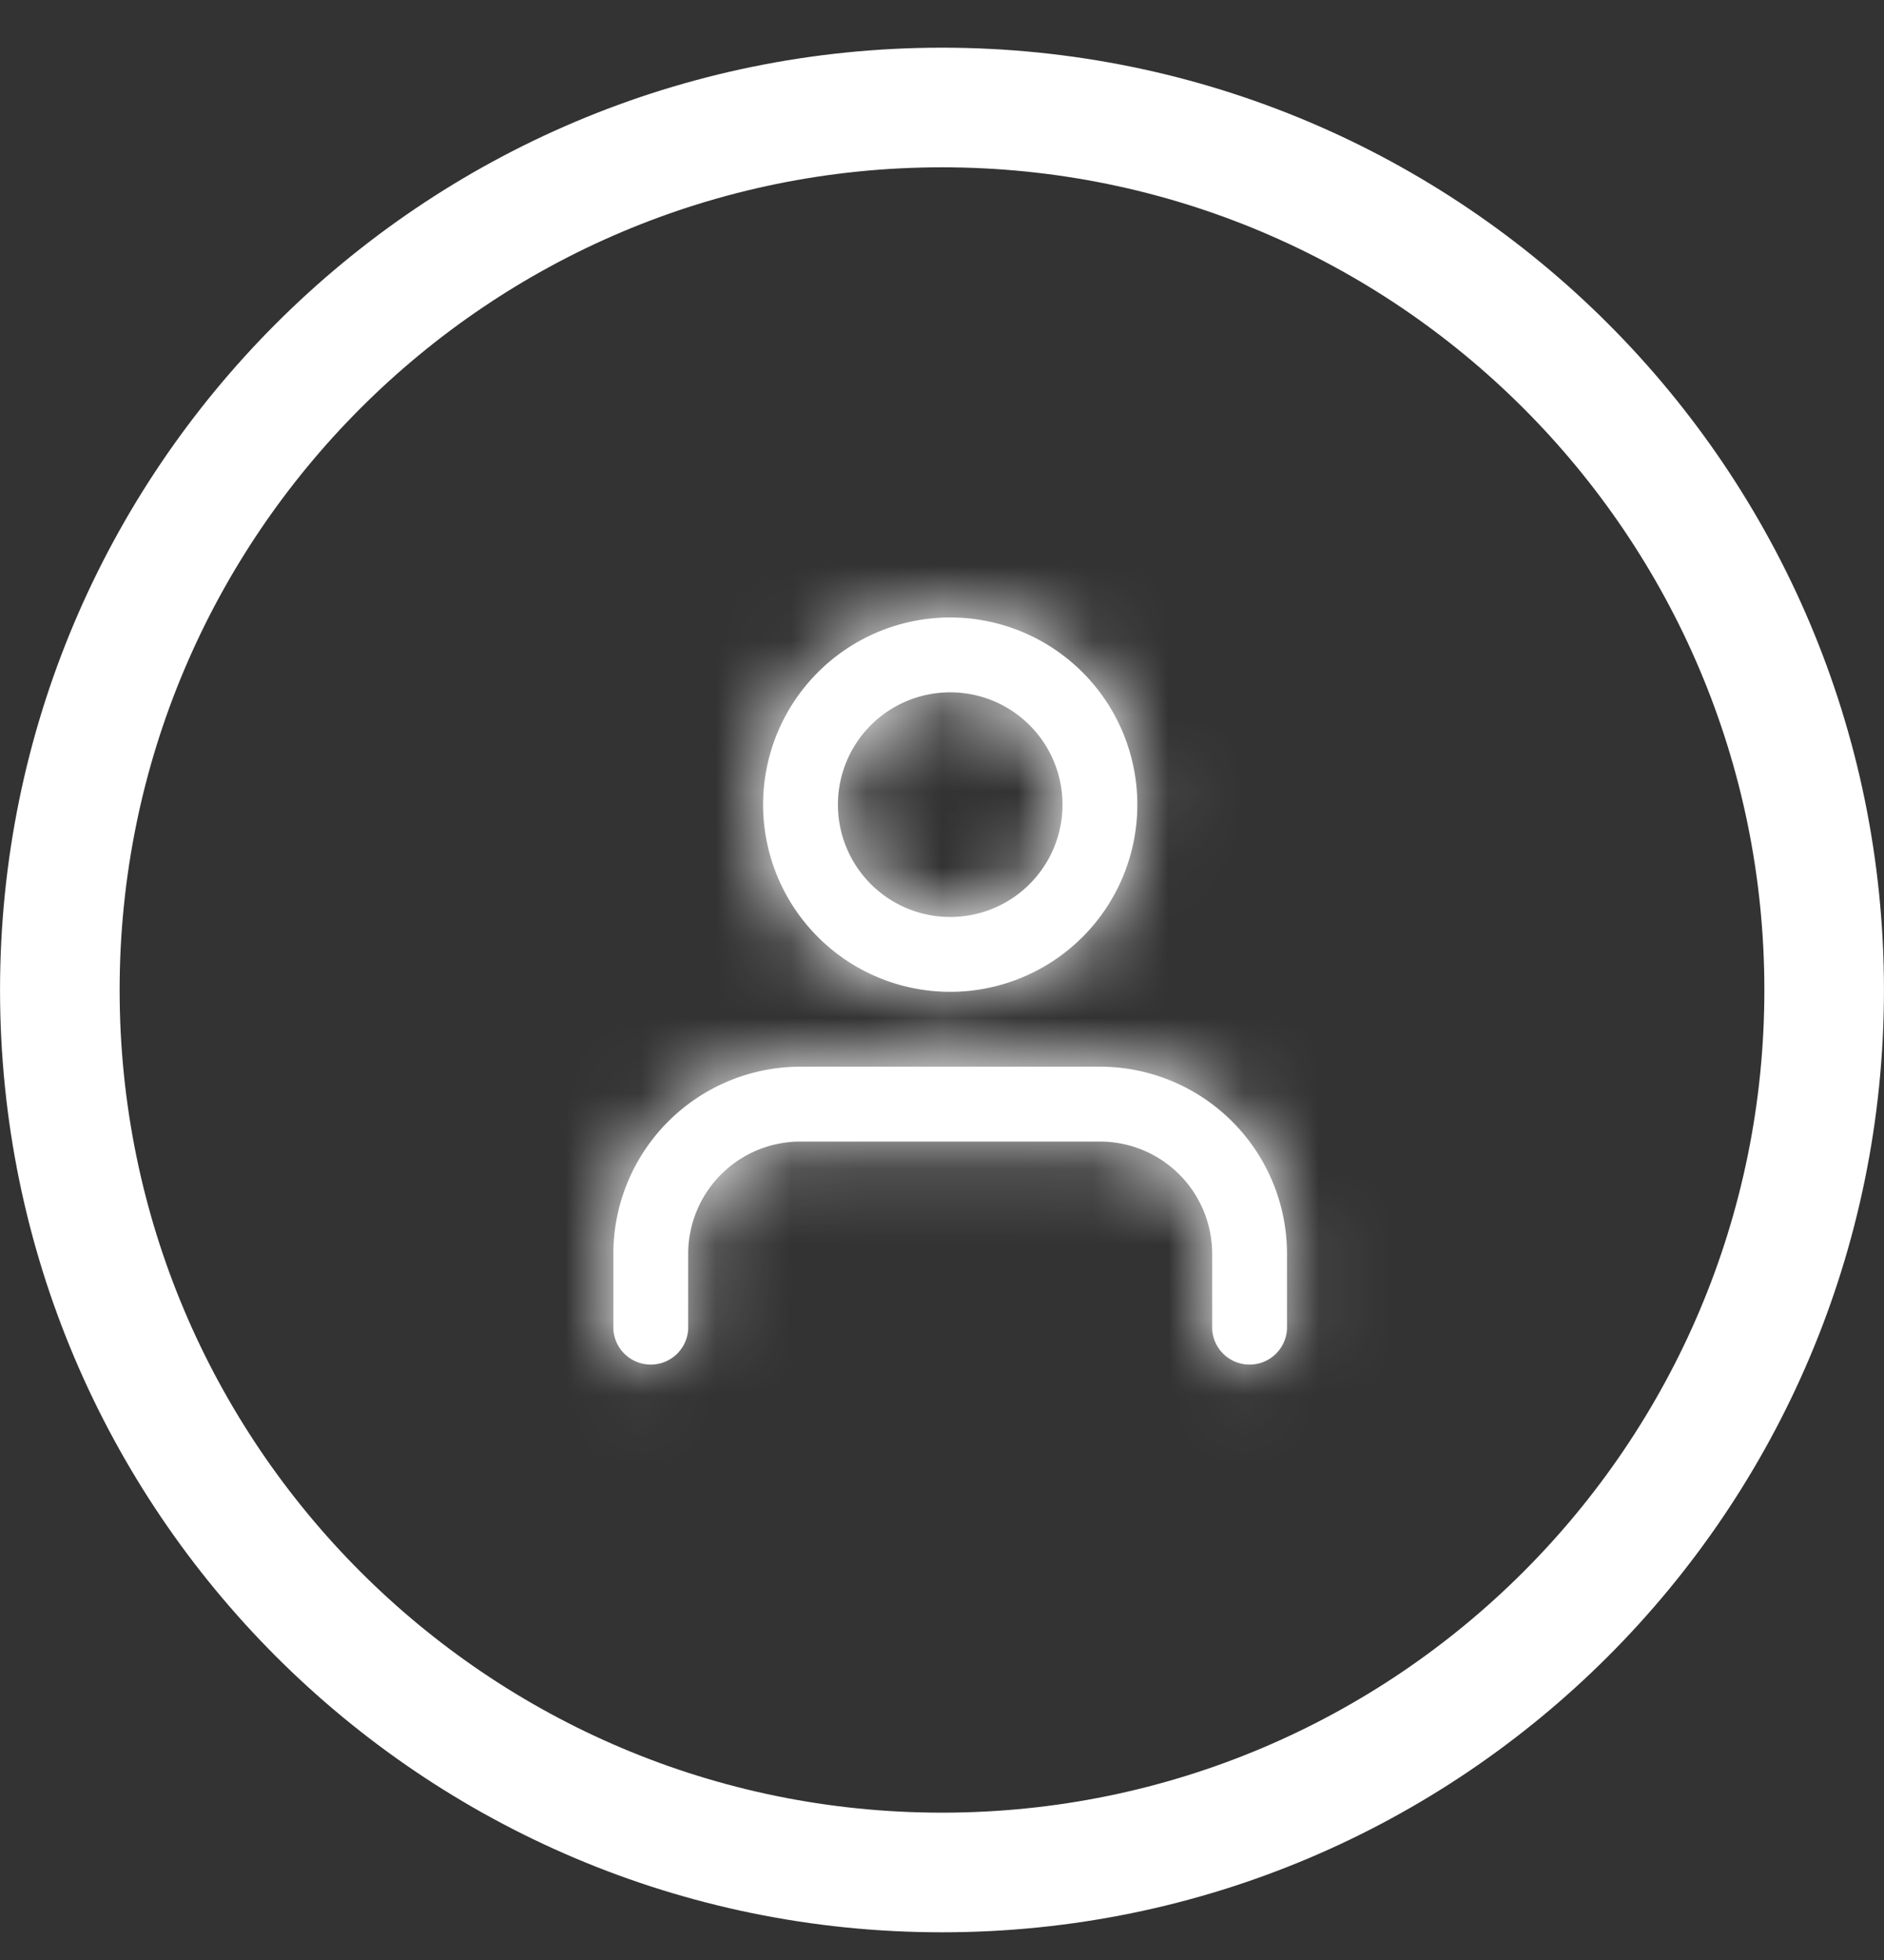
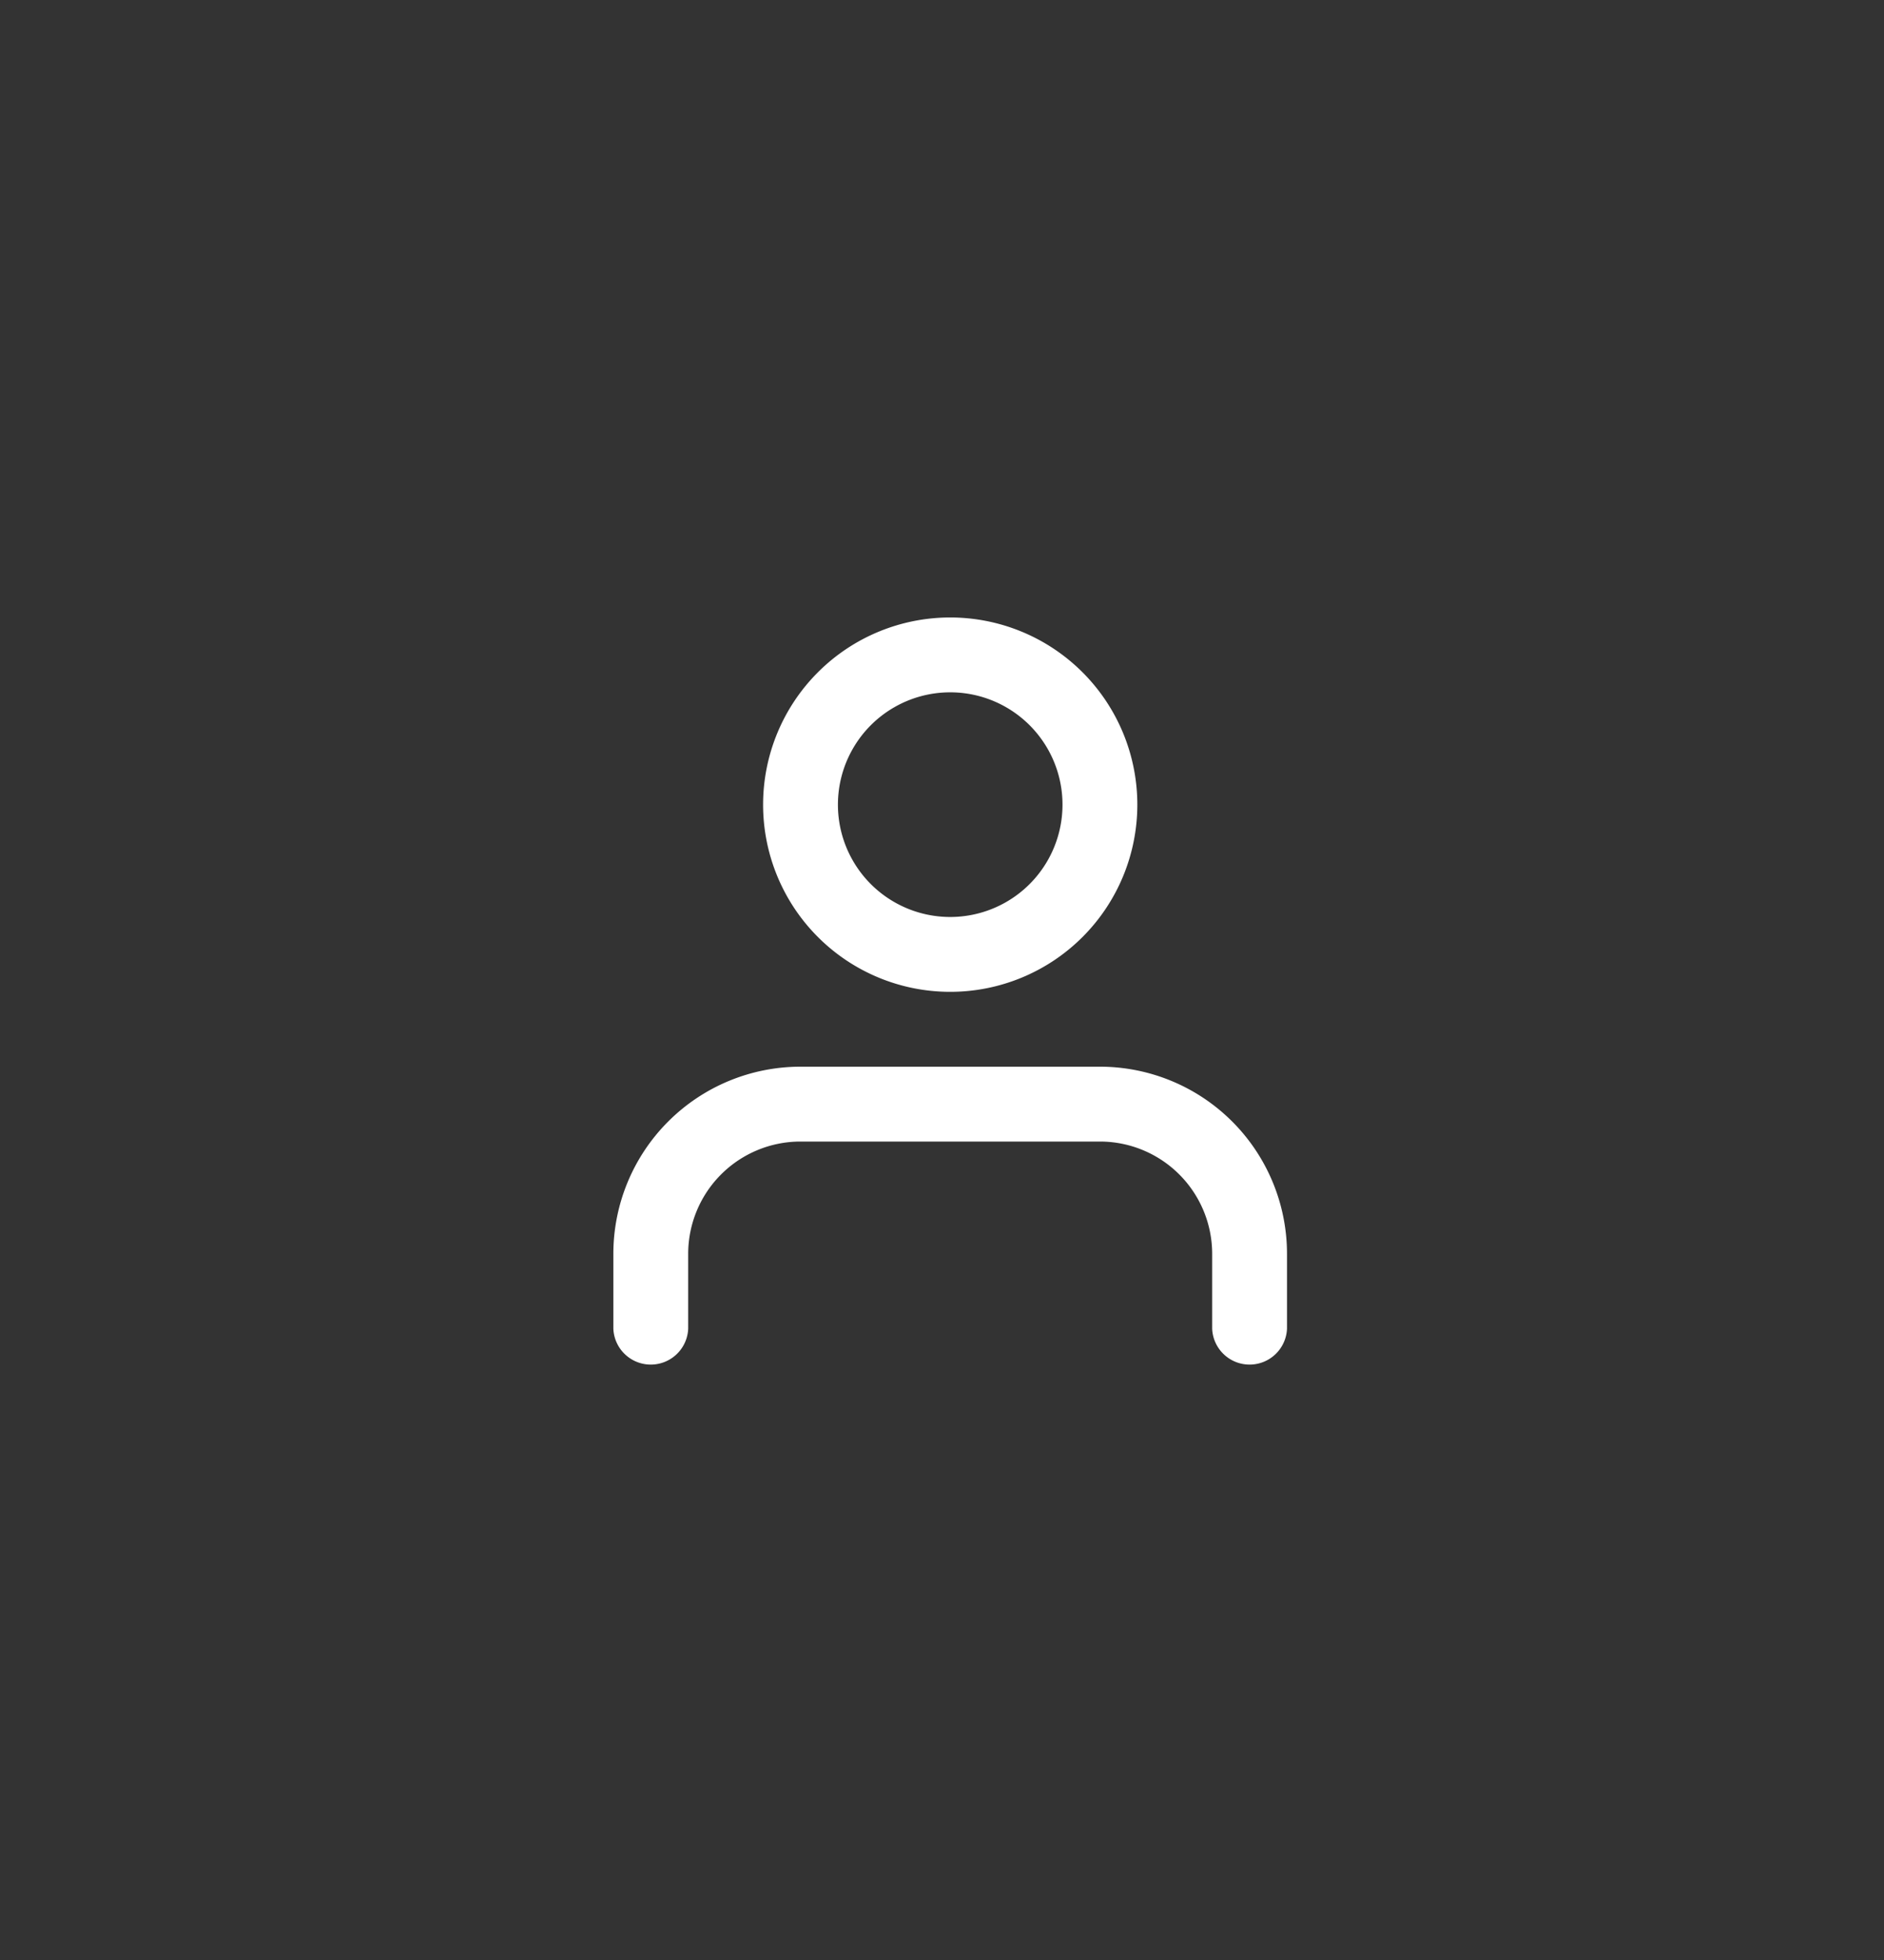
<svg xmlns="http://www.w3.org/2000/svg" width="25" height="26" viewBox="0 0 25 26" fill="none">
  <rect x="0" y="0" width="25" height="26" fill="#333333" stroke="none" />
-   <path d="M24.206 13.133c0 6.465-5.24 11.706-11.706 11.706C6.035 24.84.794 19.6.794 13.133c0-6.465 5.24-11.707 11.706-11.707 6.465 0 11.706 5.242 11.706 11.707z" stroke="#fff" stroke-width="1.587" />
  <mask id="2ed5ubriia" fill="#fff">
-     <path fill-rule="evenodd" clip-rule="evenodd" d="M12.609 9.184a1.49 1.49 0 1 0 0 2.98 1.49 1.49 0 0 0 0-2.98zm-2.483 1.49a2.483 2.483 0 1 1 4.966 0 2.483 2.483 0 0 1-4.966 0zm-1.26 4.204a2.483 2.483 0 0 1 1.756-.728h3.973a2.483 2.483 0 0 1 2.483 2.483v.994a.497.497 0 0 1-.993 0v-.994a1.49 1.49 0 0 0-1.49-1.49h-3.973a1.49 1.49 0 0 0-1.49 1.49v.994a.497.497 0 0 1-.993 0v-.994c0-.658.262-1.29.727-1.755z" />
-   </mask>
+     </mask>
  <path fill-rule="evenodd" clip-rule="evenodd" d="M12.609 9.184a1.49 1.49 0 1 0 0 2.98 1.49 1.49 0 0 0 0-2.98zm-2.483 1.49a2.483 2.483 0 1 1 4.966 0 2.483 2.483 0 0 1-4.966 0zm-1.26 4.204a2.483 2.483 0 0 1 1.756-.728h3.973a2.483 2.483 0 0 1 2.483 2.483v.994a.497.497 0 0 1-.993 0v-.994a1.49 1.49 0 0 0-1.49-1.49h-3.973a1.49 1.49 0 0 0-1.49 1.49v.994a.497.497 0 0 1-.993 0v-.994c0-.658.262-1.29.727-1.755z" fill="#fff" />
-   <path d="M8.866 14.877 9.99 16l-1.123-1.123zm7.485 0L15.229 16l1.122-1.123zm-6.782.703-1.123-1.123L9.57 15.58zm3.137-4.906a.097.097 0 0 1-.097.097V7.597a3.077 3.077 0 0 0-3.077 3.077h3.174zm-.097-.098c.053 0 .097.044.097.098H9.532c0 1.7 1.377 3.077 3.077 3.077v-3.175zm-.098.098c0-.054.044-.098.098-.098v3.175c1.7 0 3.077-1.378 3.077-3.077H12.51zm.098.097a.097.097 0 0 1-.098-.097h3.175c0-1.7-1.378-3.077-3.077-3.077v3.174zm0-4.167a4.07 4.07 0 0 0-4.07 4.07h3.174c0-.495.4-.896.896-.896V6.604zm4.07 4.07a4.07 4.07 0 0 0-4.07-4.07v3.174c.494 0 .895.401.895.896h3.175zm-4.07 4.07a4.07 4.07 0 0 0 4.07-4.07h-3.175a.896.896 0 0 1-.895.896v3.174zm-4.07-4.07a4.07 4.07 0 0 0 4.07 4.07V11.57a.896.896 0 0 1-.896-.896H8.538zm2.083 1.889a4.07 4.07 0 0 0-2.878 1.192L9.989 16a.896.896 0 0 1 .633-.262v-3.175zm3.973 0h-3.973v3.175h3.973v-3.175zm2.878 1.192a4.07 4.07 0 0 0-2.878-1.192v3.175c.238 0 .465.094.633.262l2.245-2.245zm1.192 2.878a4.07 4.07 0 0 0-1.192-2.878L15.23 16a.896.896 0 0 1 .262.633h3.174zm0 .994v-.994h-3.174v.994h3.174zm-2.084 2.083c1.151 0 2.084-.933 2.084-2.084h-3.174c0-.602.488-1.09 1.09-1.09v3.174zm-2.083-2.084c0 1.151.933 2.084 2.083 2.084v-3.174c.603 0 1.091.488 1.091 1.09h-3.174zm0-.993v.994h3.174v-.994h-3.174zm.028.07a.098.098 0 0 1-.028-.07h3.174c0-.816-.324-1.598-.901-2.176l-2.245 2.245zm.07.028a.097.097 0 0 1-.07-.029l2.245-2.245a3.077 3.077 0 0 0-2.176-.9v3.174zm-3.974 0h3.973v-3.175h-3.973v3.175zm.07-.029a.097.097 0 0 1-.07.029v-3.175c-.816 0-1.599.324-2.176.901l2.245 2.245zm.028-.069c0 .026-.01.05-.029.07l-2.245-2.246a3.077 3.077 0 0 0-.9 2.176h3.174zm0 .994v-.994H7.545v.994h3.175zM8.636 19.71c1.15 0 2.084-.933 2.084-2.084H7.545c0-.602.488-1.09 1.09-1.09v3.174zm-2.084-2.084c0 1.151.933 2.084 2.084 2.084v-3.174c.602 0 1.09.488 1.09 1.09H6.552zm0-.993v.994h3.174v-.994H6.552zm1.192-2.878a4.07 4.07 0 0 0-1.192 2.878h3.174c0-.237.095-.465.263-.633l-2.245-2.245z" fill="#fff" mask="url(#2ed5ubriia)" />
</svg>